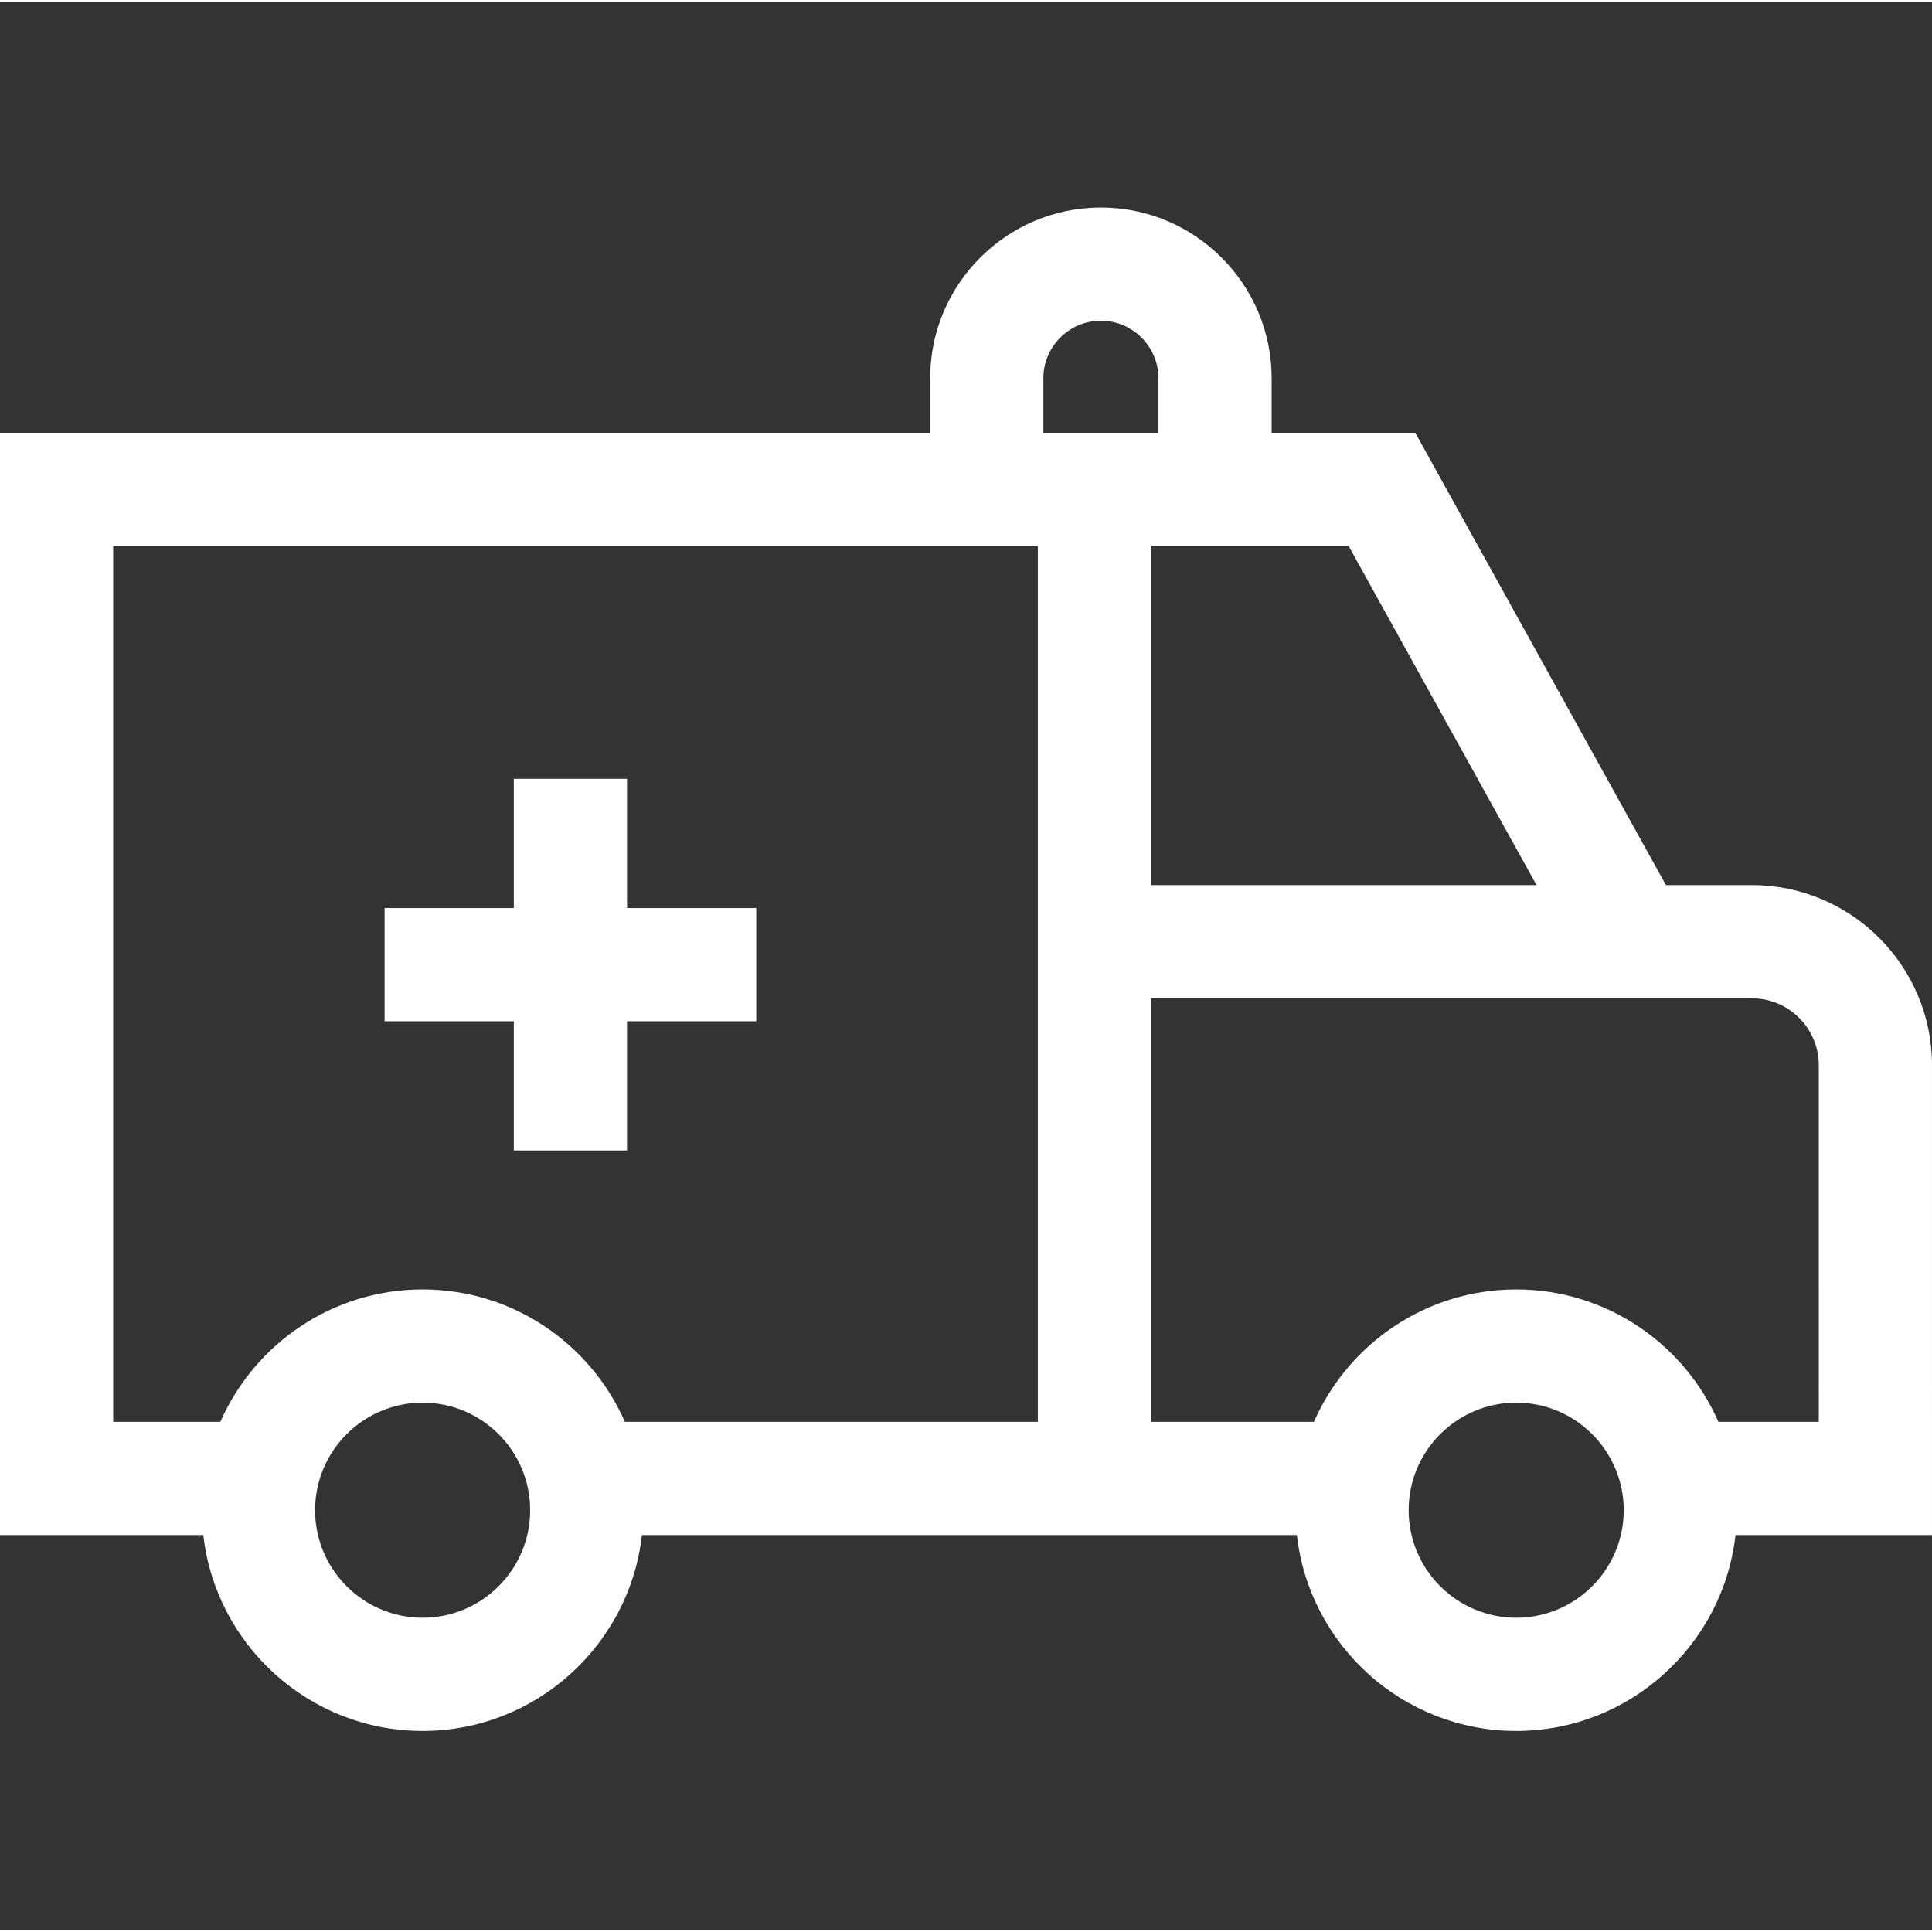
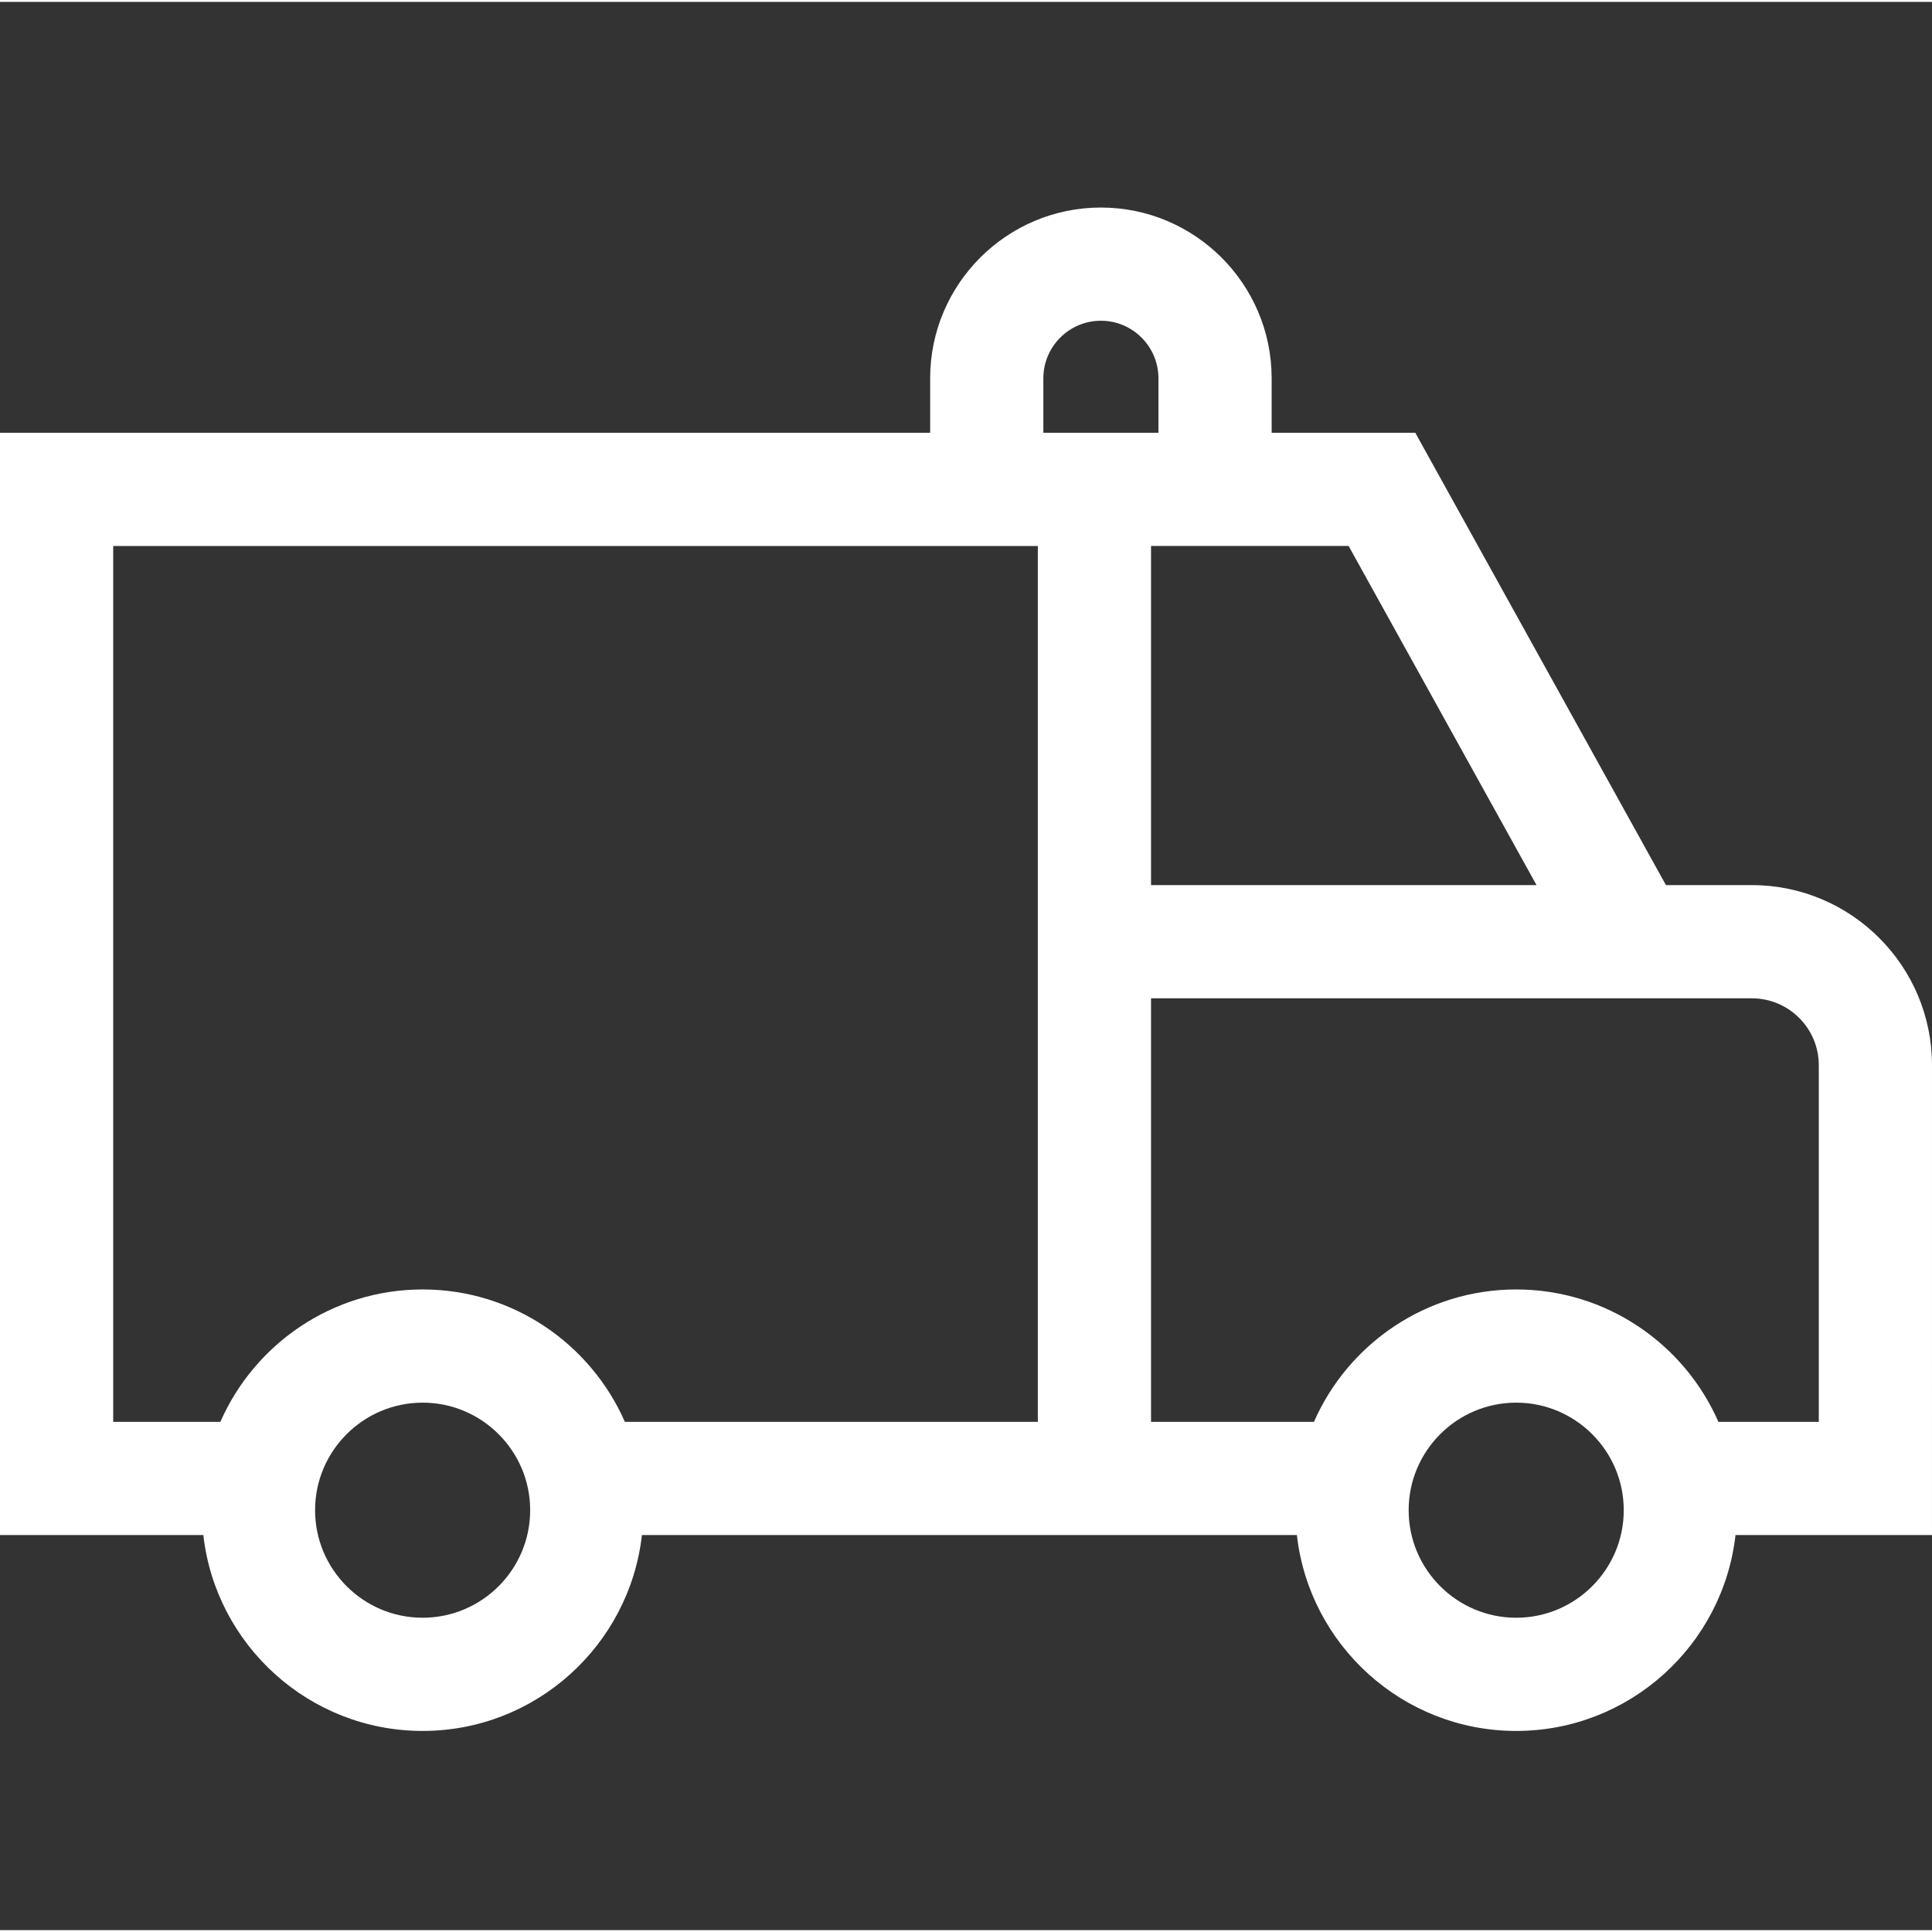
<svg xmlns="http://www.w3.org/2000/svg" height="512pt" viewBox="0 -54 512 511" width="512pt">
  <rect x="0" y="-54" width="512" height="511" fill="#333333" stroke="none" />
  <defs>
    <style>
      .cls-1 {
        fill: #ffffff;
      }
    </style>
  </defs>
  <path class="cls-1" d="m512 227.785c0-26.312-21.406-47.719-47.719-47.719h-22.785l-66.426-119.871h-38.07v-14.445c0-24.949-20.301-45.25-45.25-45.25s-45.25 20.301-45.25 45.25v14.441h-246.5v292.113h53.883c3.285 29.168 28.09 51.914 58.117 51.914s54.832-22.746 58.117-51.914h173.57c3.289 29.168 28.09 51.914 58.121 51.914 30.027 0 54.832-22.746 58.117-51.914h52.074zm-104.801-47.719h-102.164v-89.875h52.363zm-130.699-134.316c0-8.41 6.84-15.25 15.25-15.25s15.25 6.844 15.25 15.25v14.441h-30.5zm-246.5 44.445h245.035v232.113h-109.438c-9.051-20.637-29.664-35.09-53.598-35.09s-44.547 14.457-53.598 35.09h-28.402zm82 284.023c-15.715 0-28.5-12.785-28.5-28.5s12.785-28.5 28.5-28.5 28.5 12.785 28.5 28.5-12.785 28.5-28.5 28.5zm289.809 0c-15.715 0-28.5-12.785-28.5-28.5s12.785-28.5 28.5-28.5 28.5 12.785 28.5 28.5-12.785 28.5-28.5 28.5zm80.191-51.91h-26.598c-9.047-20.637-29.66-35.09-53.594-35.09-23.938 0-44.547 14.457-53.598 35.09h-43.176v-112.242h159.246c9.77 0 17.719 7.949 17.719 17.715zm0 0" />
-   <path class="cls-1" d="m136.168 250.395h30v-34.25h34.25v-30h-34.25v-34.25h-30v34.25h-34.25v30h34.25zm0 0" />
</svg>